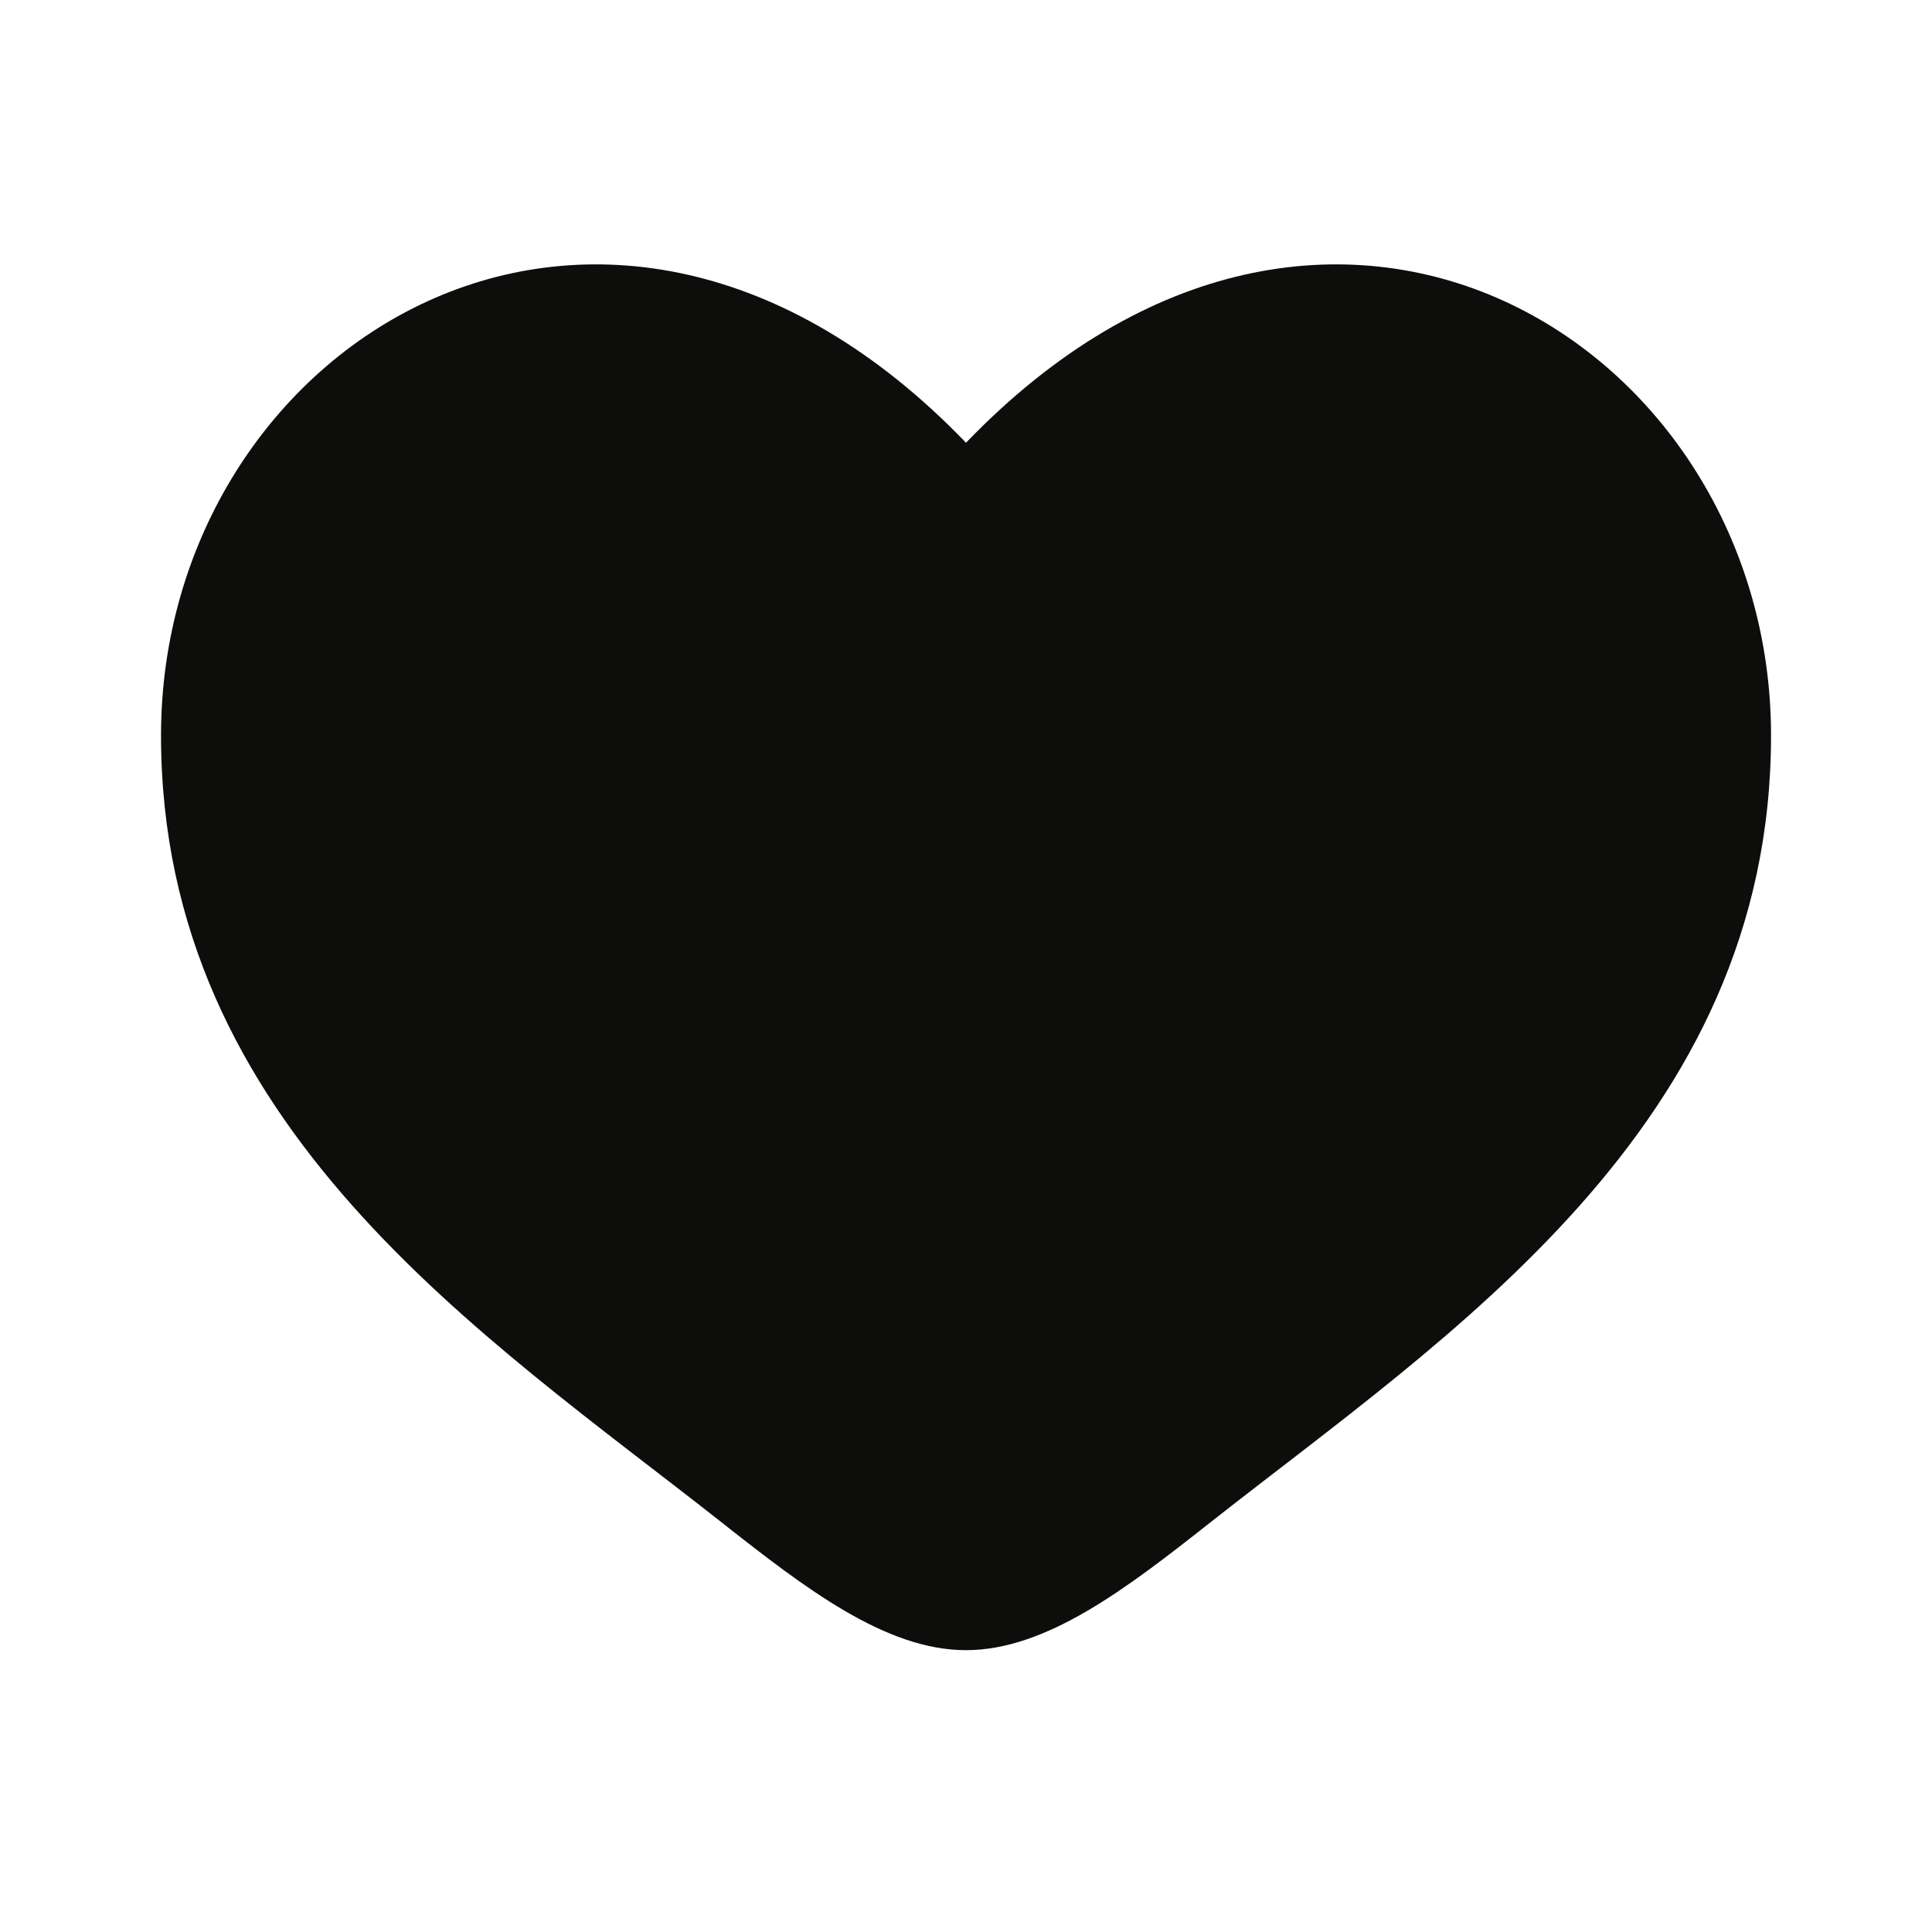
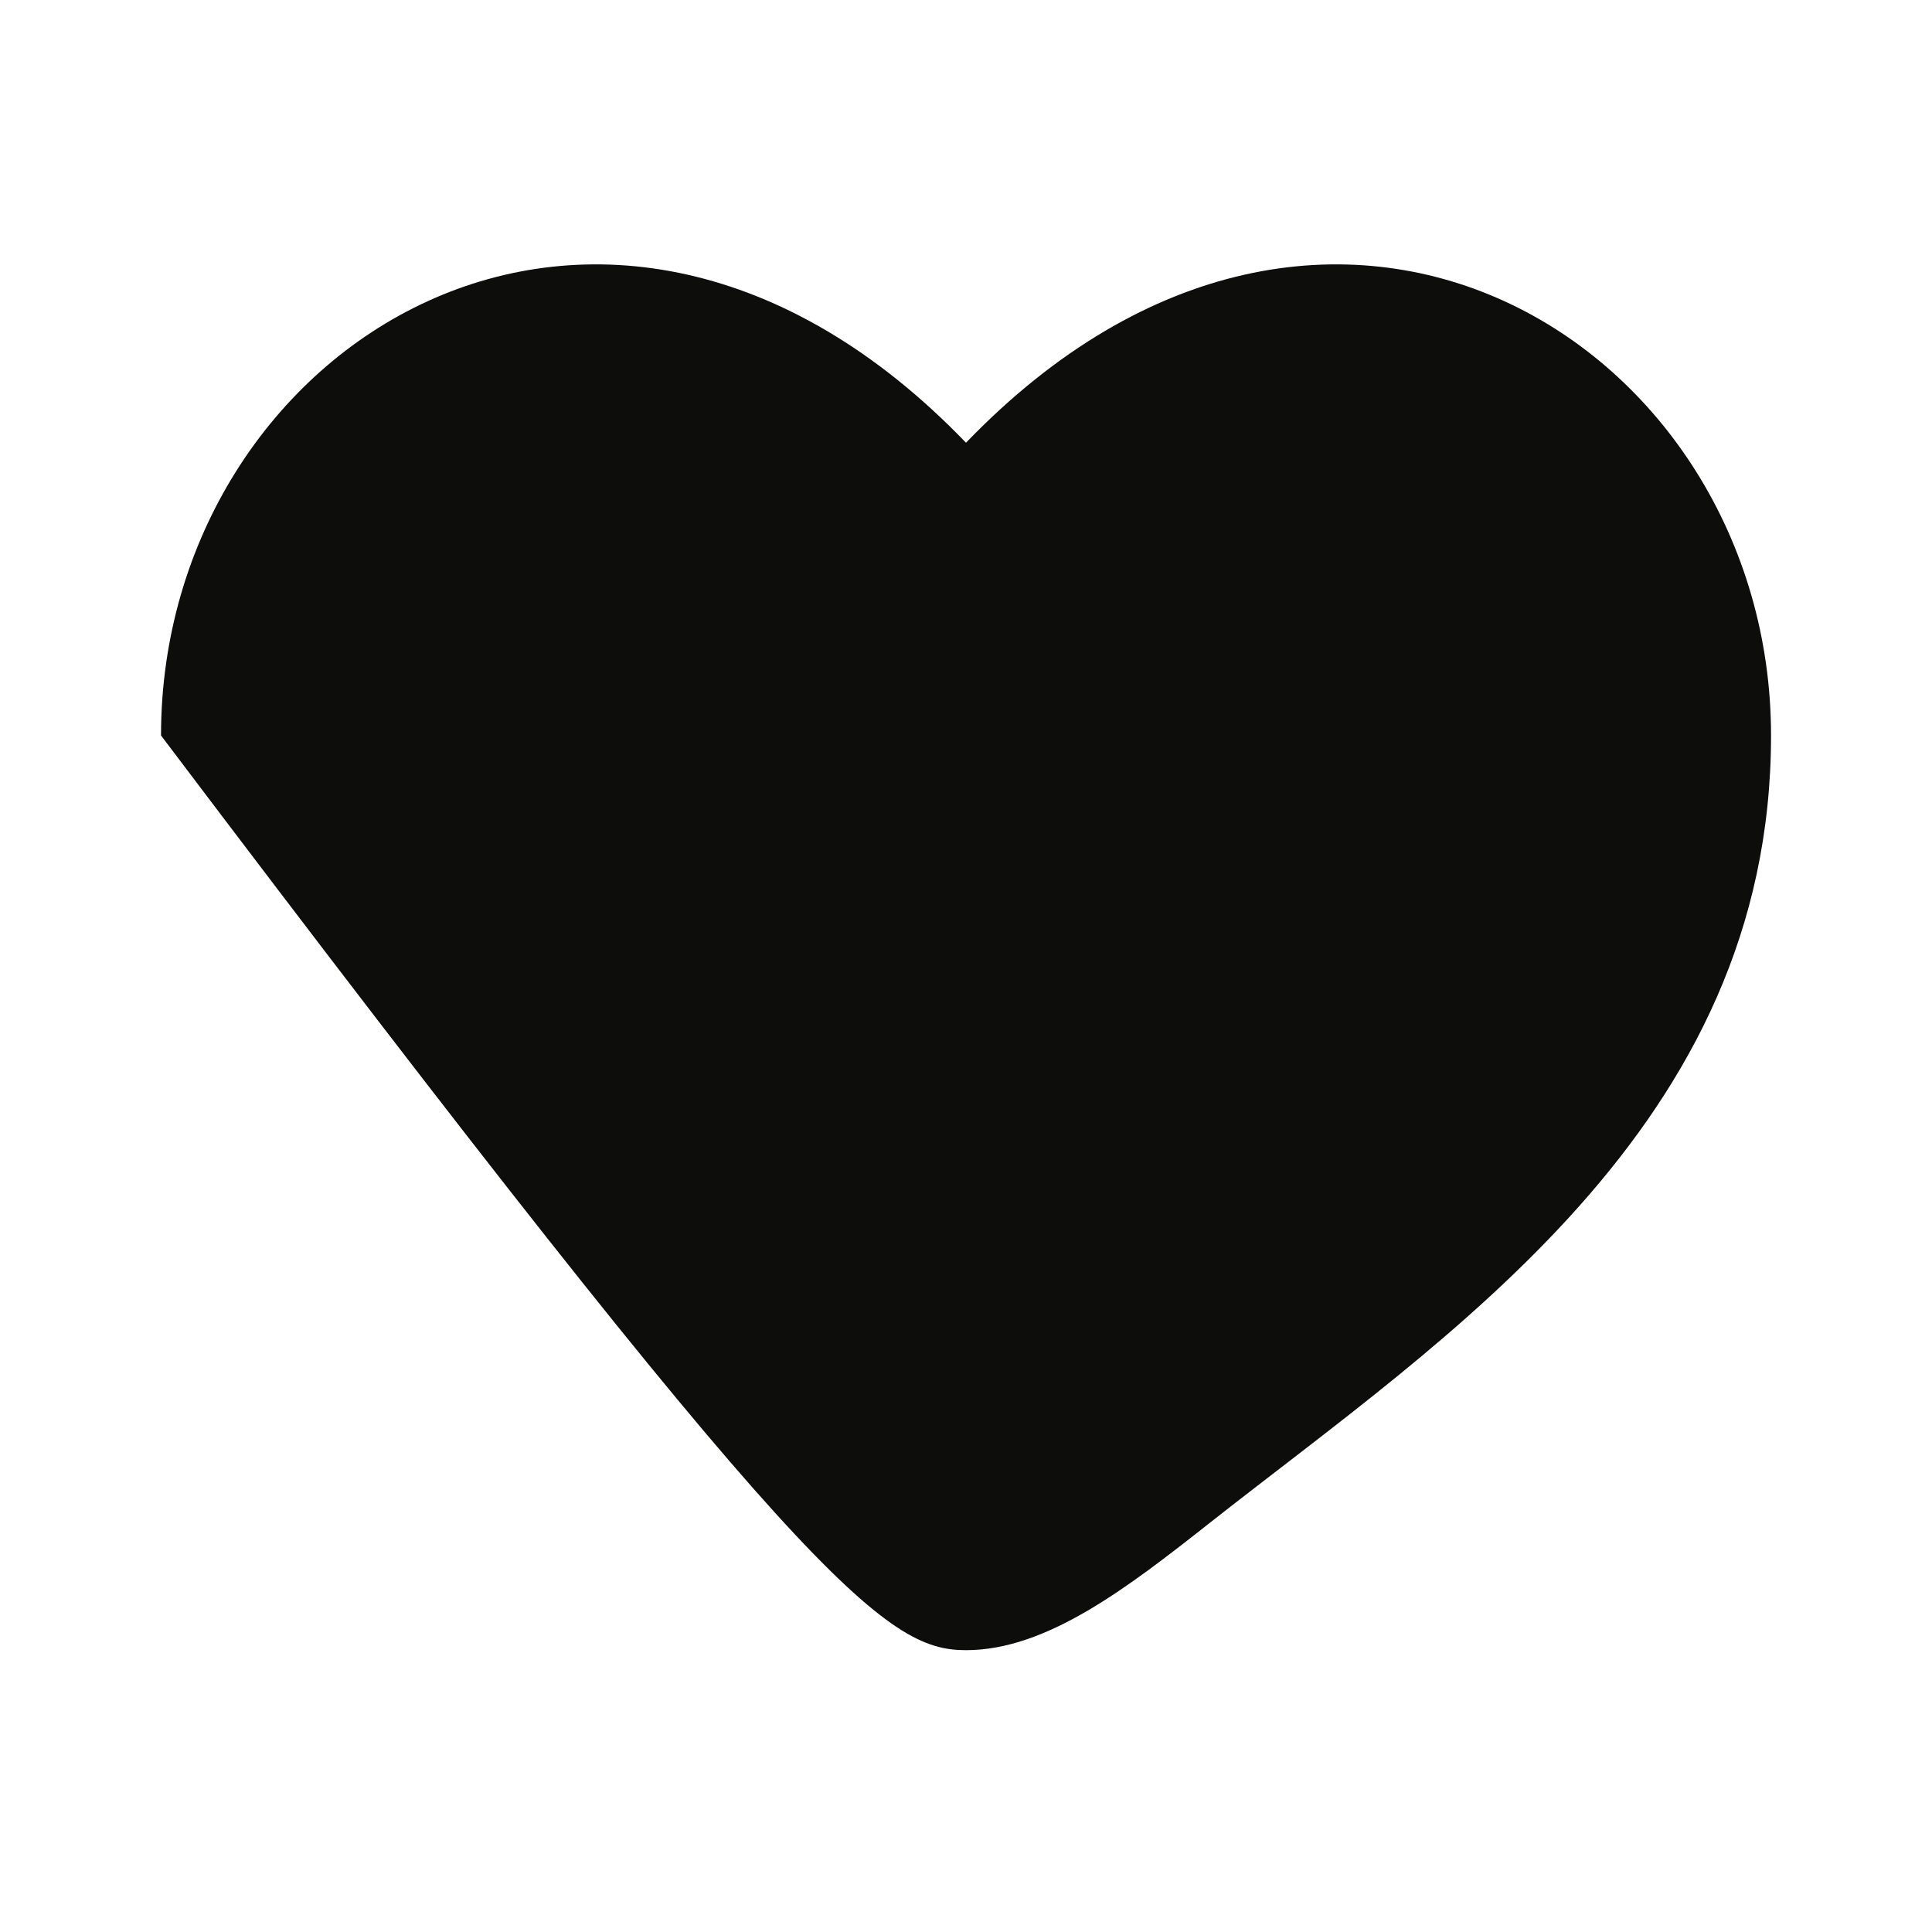
<svg xmlns="http://www.w3.org/2000/svg" width="32" height="32" viewBox="0 0 32 32" fill="none">
-   <path d="M2.667 12.182C2.667 18.666 8.026 22.121 11.949 25.213C13.334 26.305 14.667 27.332 16 27.332C17.334 27.332 18.667 26.305 20.051 25.213C23.974 22.121 29.334 18.666 29.334 12.182C29.334 5.698 22 1.1 16 7.333C10.001 1.1 2.667 5.698 2.667 12.182Z" fill="#0D0E0C" />
+   <path d="M2.667 12.182C13.334 26.305 14.667 27.332 16 27.332C17.334 27.332 18.667 26.305 20.051 25.213C23.974 22.121 29.334 18.666 29.334 12.182C29.334 5.698 22 1.1 16 7.333C10.001 1.1 2.667 5.698 2.667 12.182Z" fill="#0D0E0C" />
</svg>